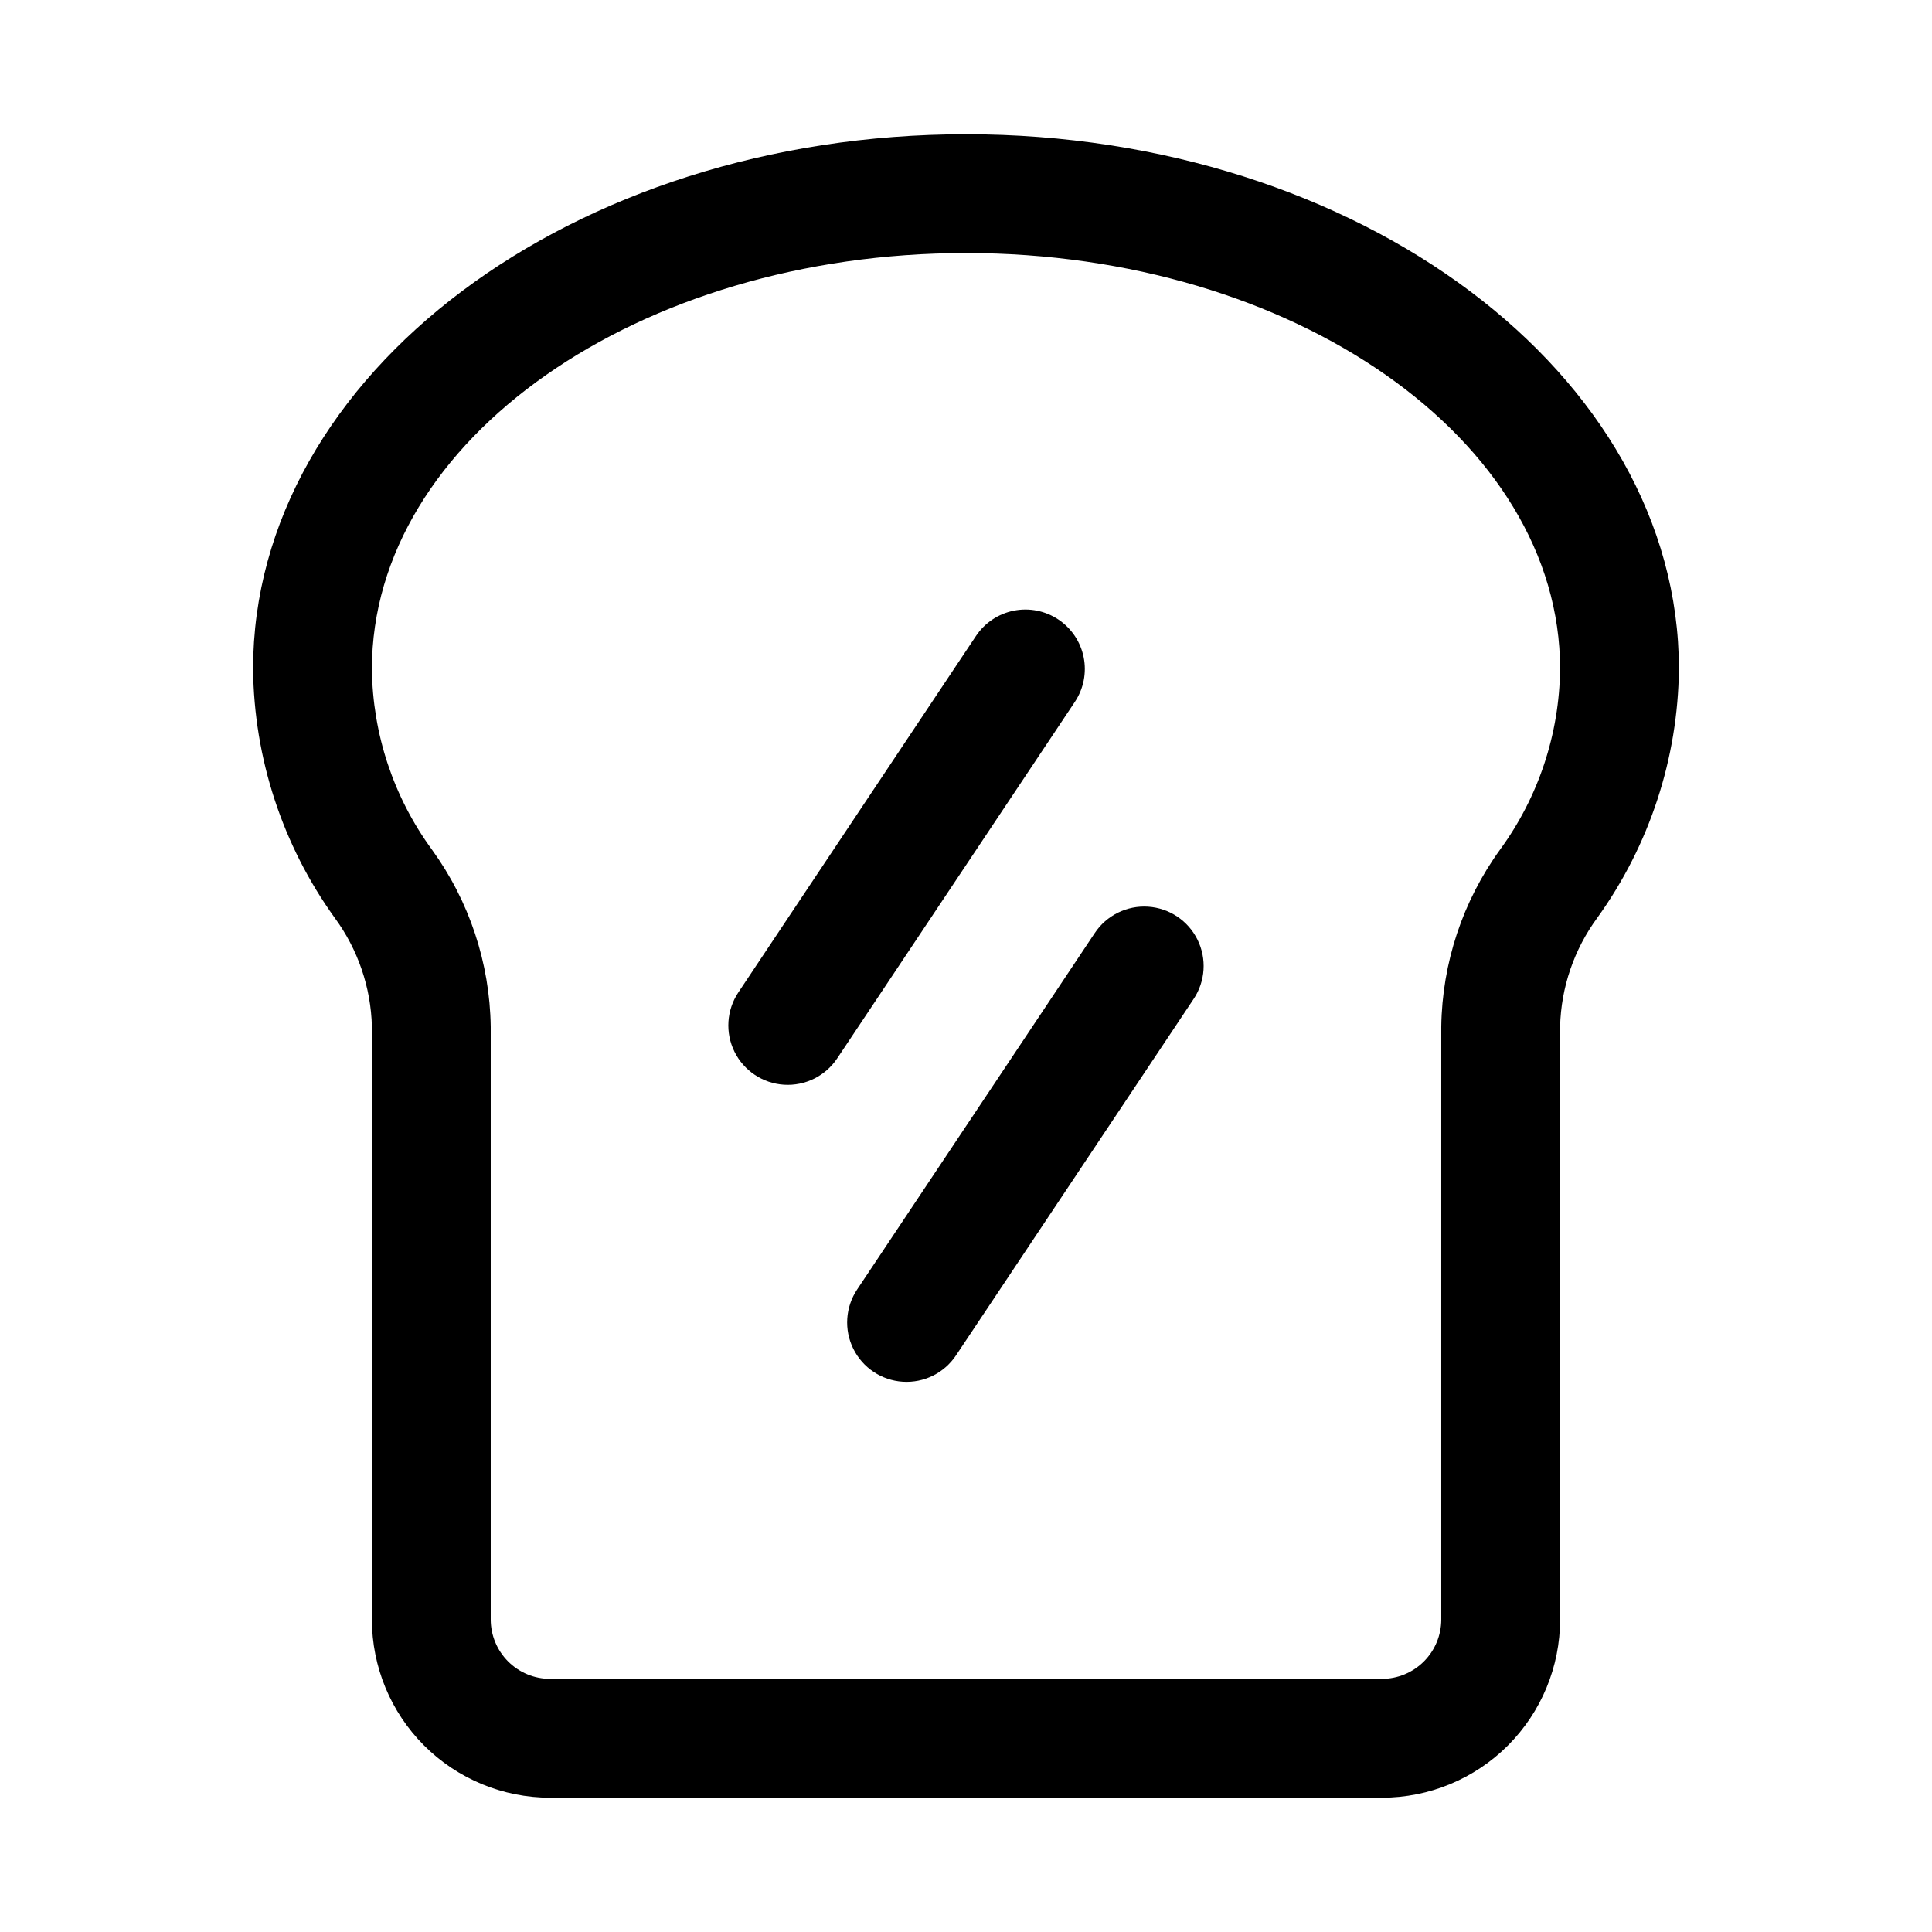
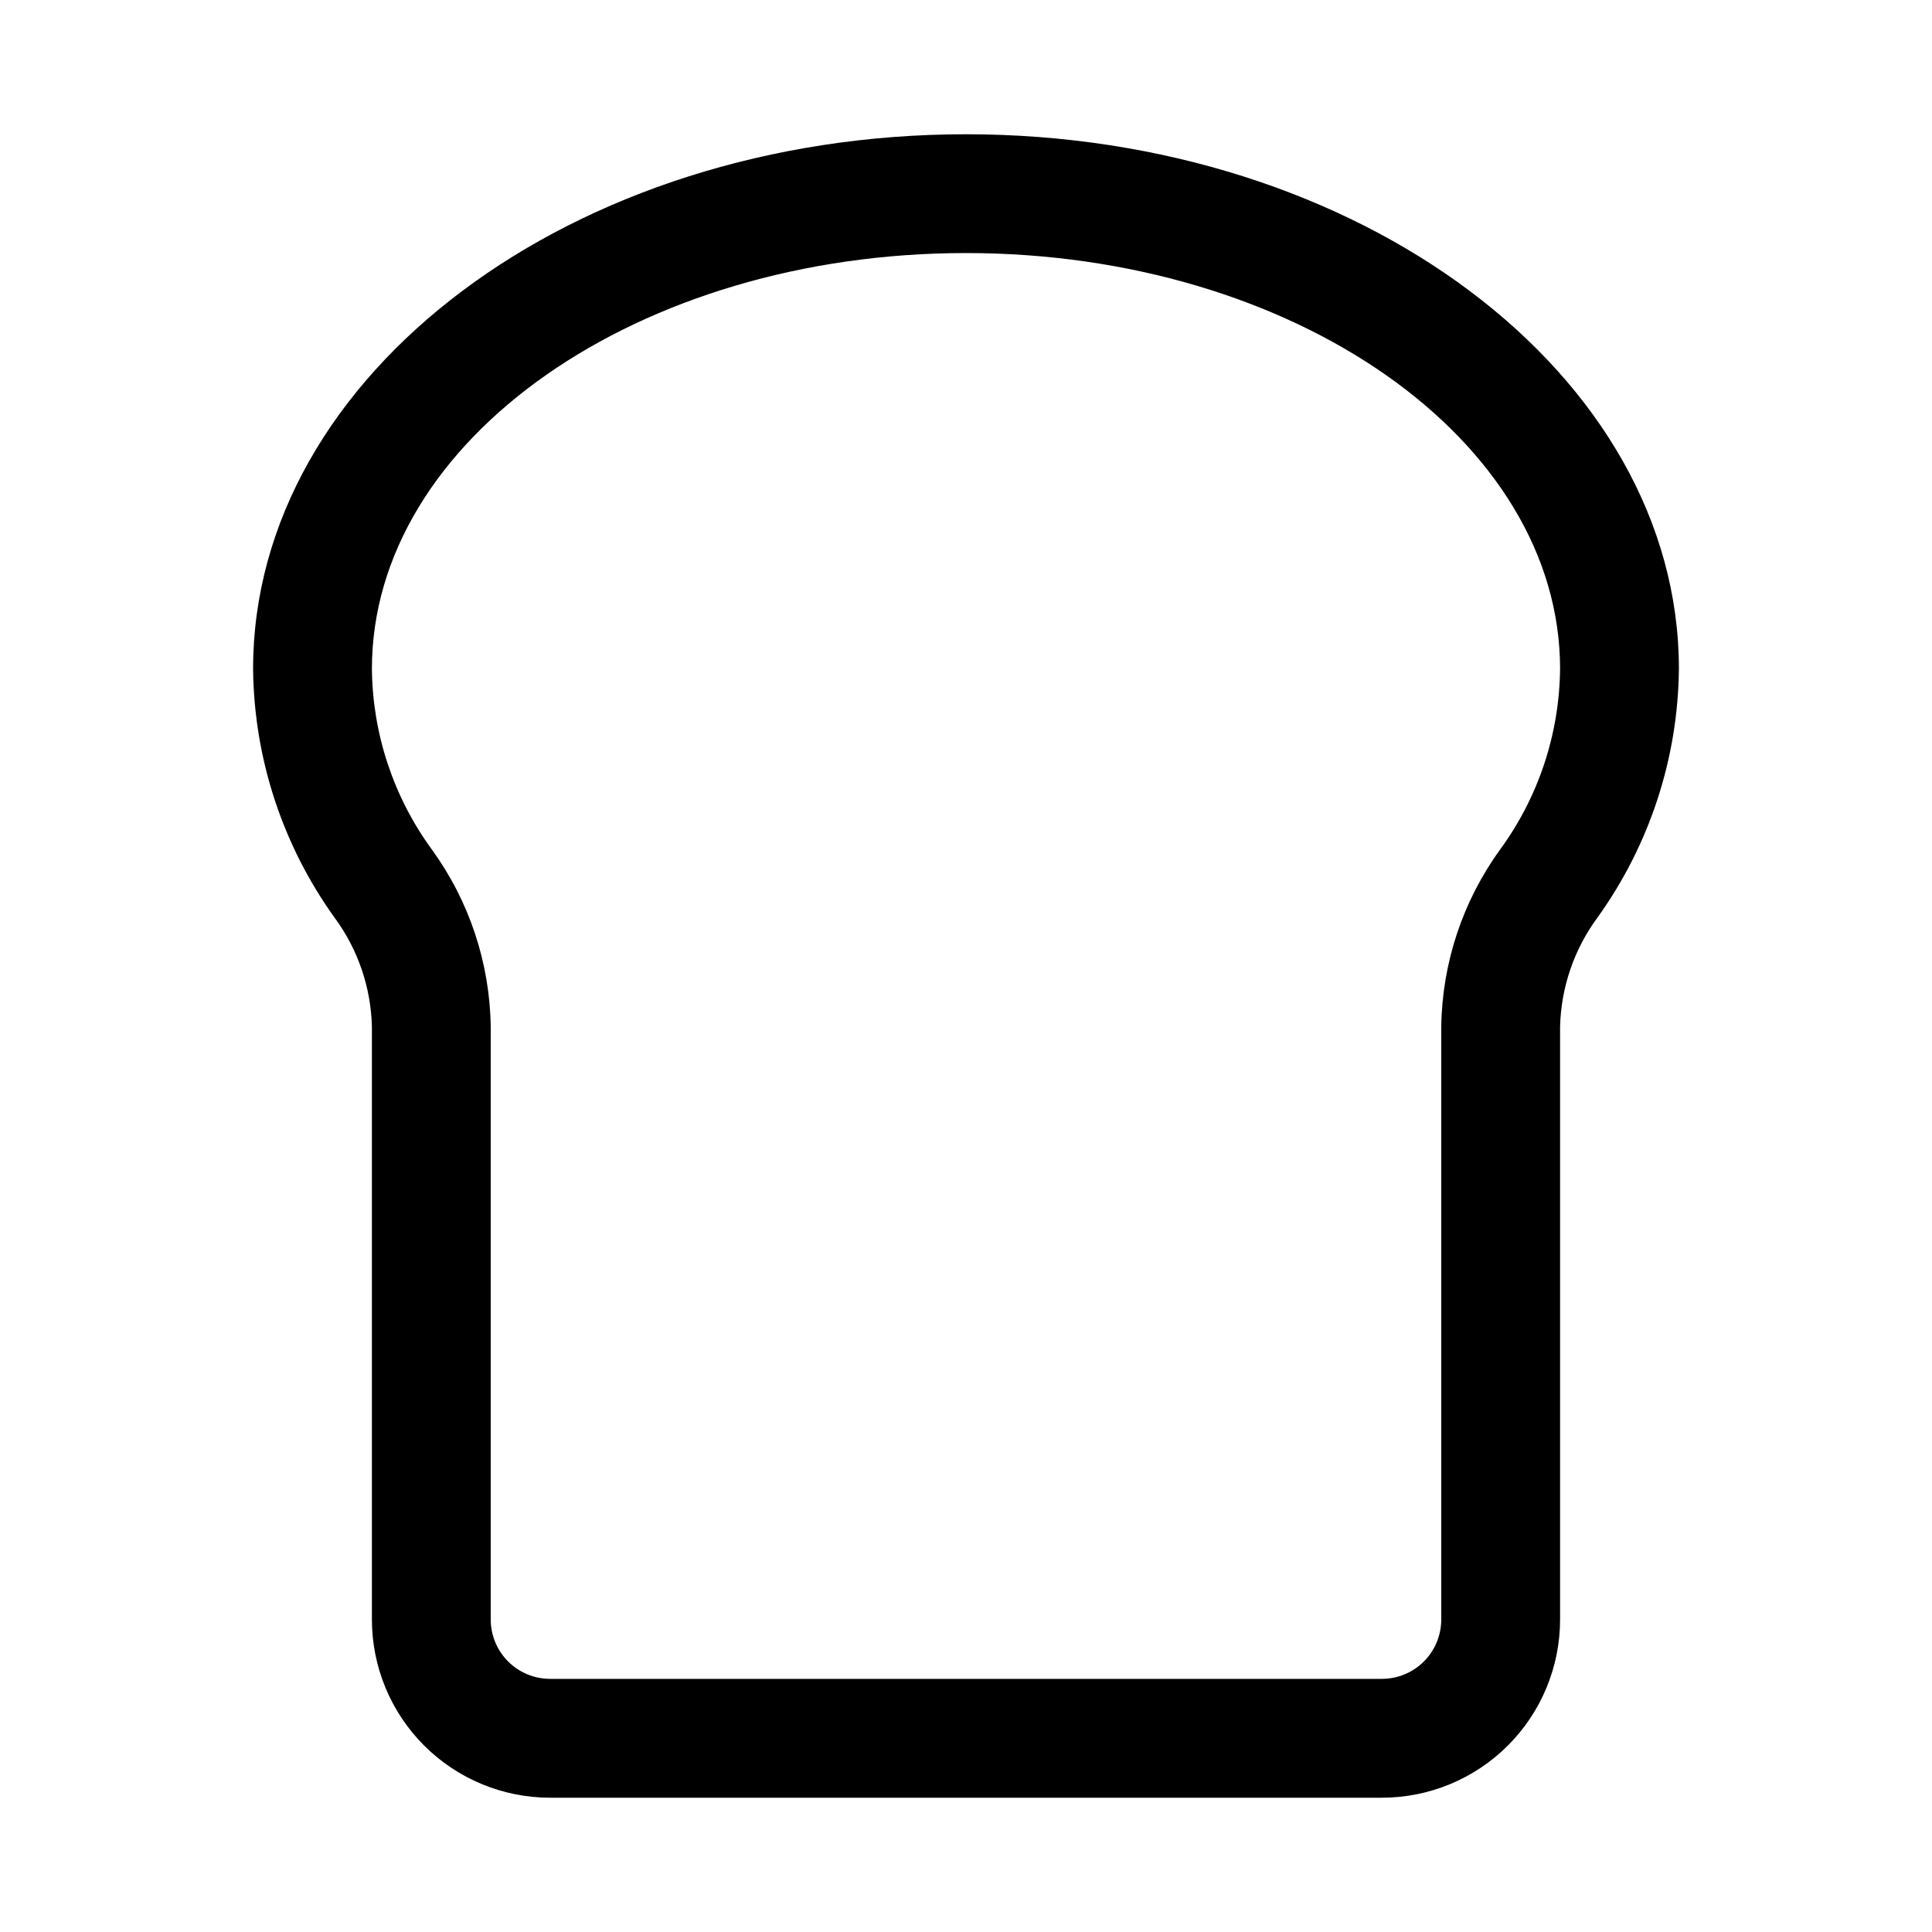
<svg xmlns="http://www.w3.org/2000/svg" fill="#000000" width="800px" height="800px" version="1.1" viewBox="144 144 512 512">
  <g>
    <path d="m400 179.58c-104.18 0-188.93 63.574-188.93 141.7 0.238 23.684 7.789 46.711 21.617 65.938 6.176 8.383 9.621 18.465 9.871 28.875v157.09c0 12.527 4.977 24.539 13.832 33.398 8.859 8.855 20.871 13.832 33.398 13.832h220.42c12.527 0 24.539-4.977 33.398-13.832 8.855-8.859 13.832-20.871 13.832-33.398v-157.09c0.25-10.41 3.699-20.492 9.871-28.875 13.828-19.227 21.379-42.254 21.617-65.938 0-78.121-84.75-141.7-188.93-141.7zm141.54 189.57c-9.91 13.664-15.355 30.055-15.59 46.934v157.09c0 4.176-1.656 8.18-4.609 11.133s-6.957 4.609-11.133 4.609h-220.42c-4.176 0-8.18-1.656-11.133-4.609s-4.609-6.957-4.609-11.133v-157.09c-0.234-16.879-5.68-33.27-15.586-46.934-10.172-13.906-15.73-30.648-15.902-47.879 0-60.773 70.629-110.21 157.44-110.21s157.44 49.438 157.44 110.21h-0.004c-0.172 17.23-5.731 33.973-15.898 47.879z" />
-     <path d="m424.48 308.18c-3.473-2.32-7.727-3.16-11.82-2.344-4.098 0.816-7.699 3.231-10.016 6.703l-62.977 94.465c-3.121 4.68-3.512 10.672-1.02 15.715 2.492 5.043 7.488 8.375 13.102 8.738s10.992-2.297 14.117-6.977l62.977-94.465h-0.004c2.32-3.473 3.164-7.727 2.344-11.82-0.816-4.098-3.231-7.699-6.703-10.016z" />
-     <path d="m434.13 391.26-62.977 94.465c-3.121 4.68-3.512 10.668-1.02 15.711 2.492 5.043 7.484 8.375 13.102 8.738 5.613 0.363 10.992-2.297 14.113-6.977l62.977-94.465v0.004c3.125-4.684 3.512-10.672 1.02-15.715-2.492-5.043-7.484-8.375-13.098-8.738-5.617-0.363-10.996 2.297-14.117 6.977z" />
  </g>
</svg>